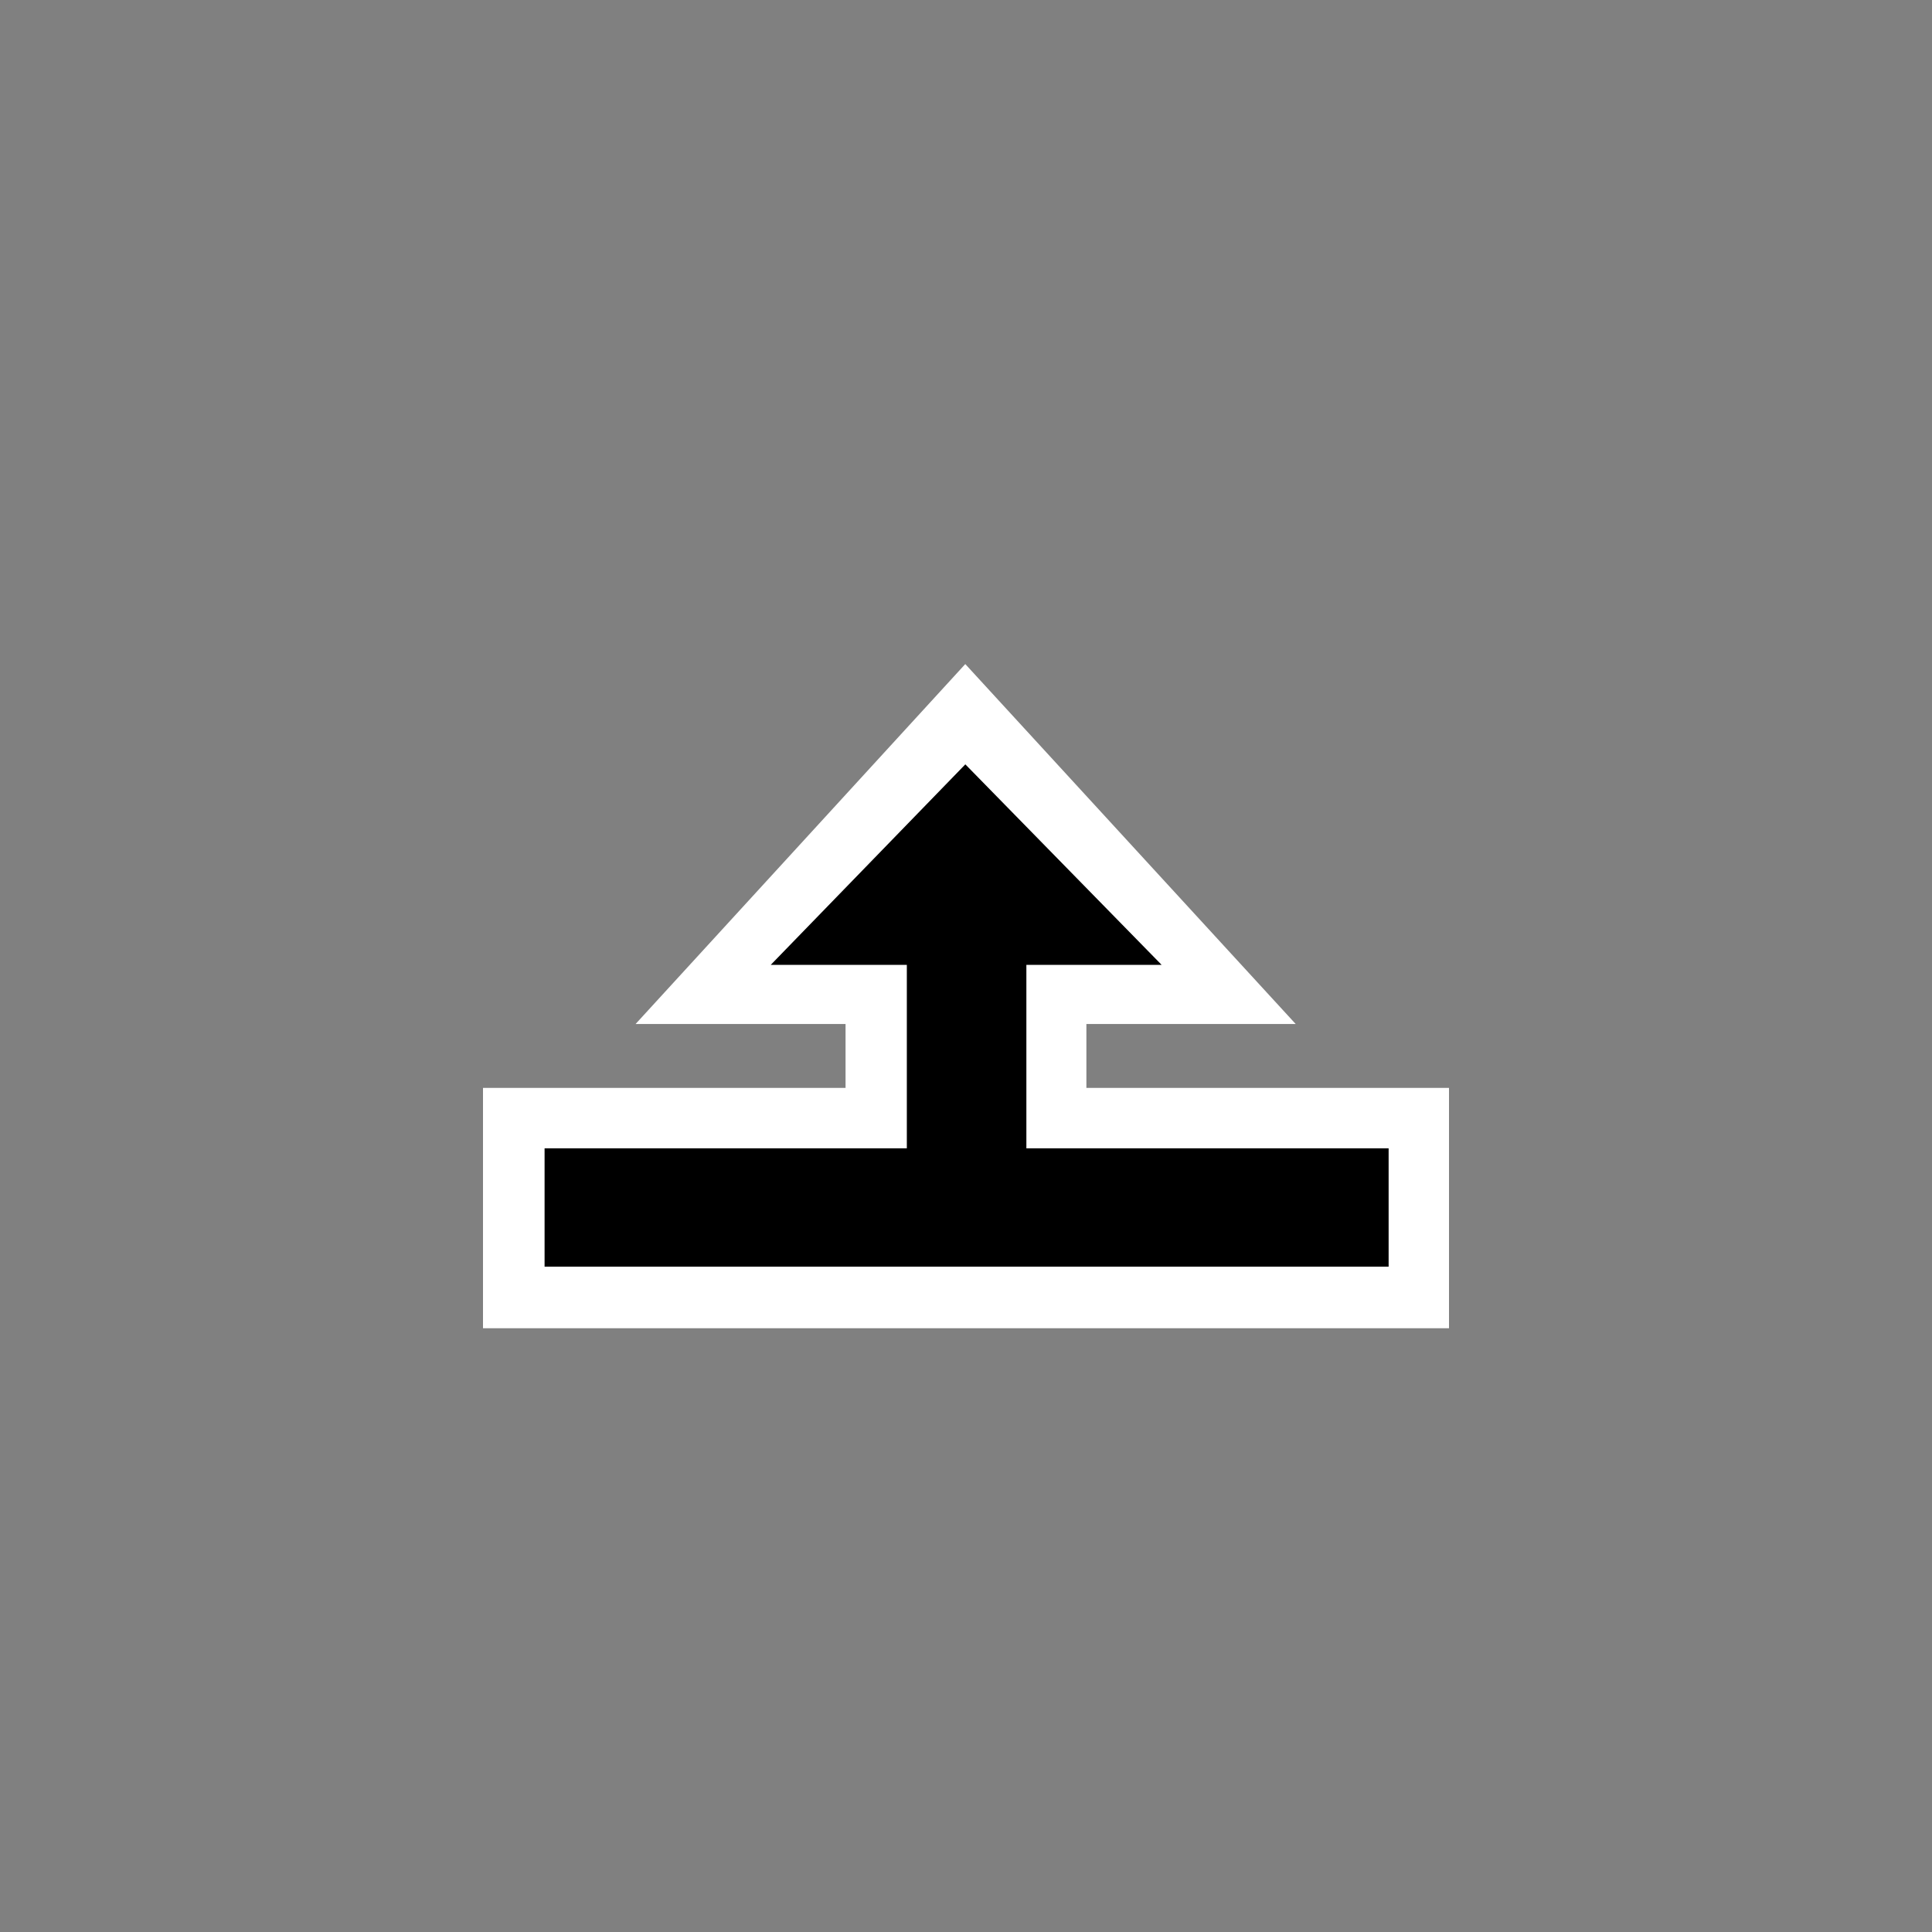
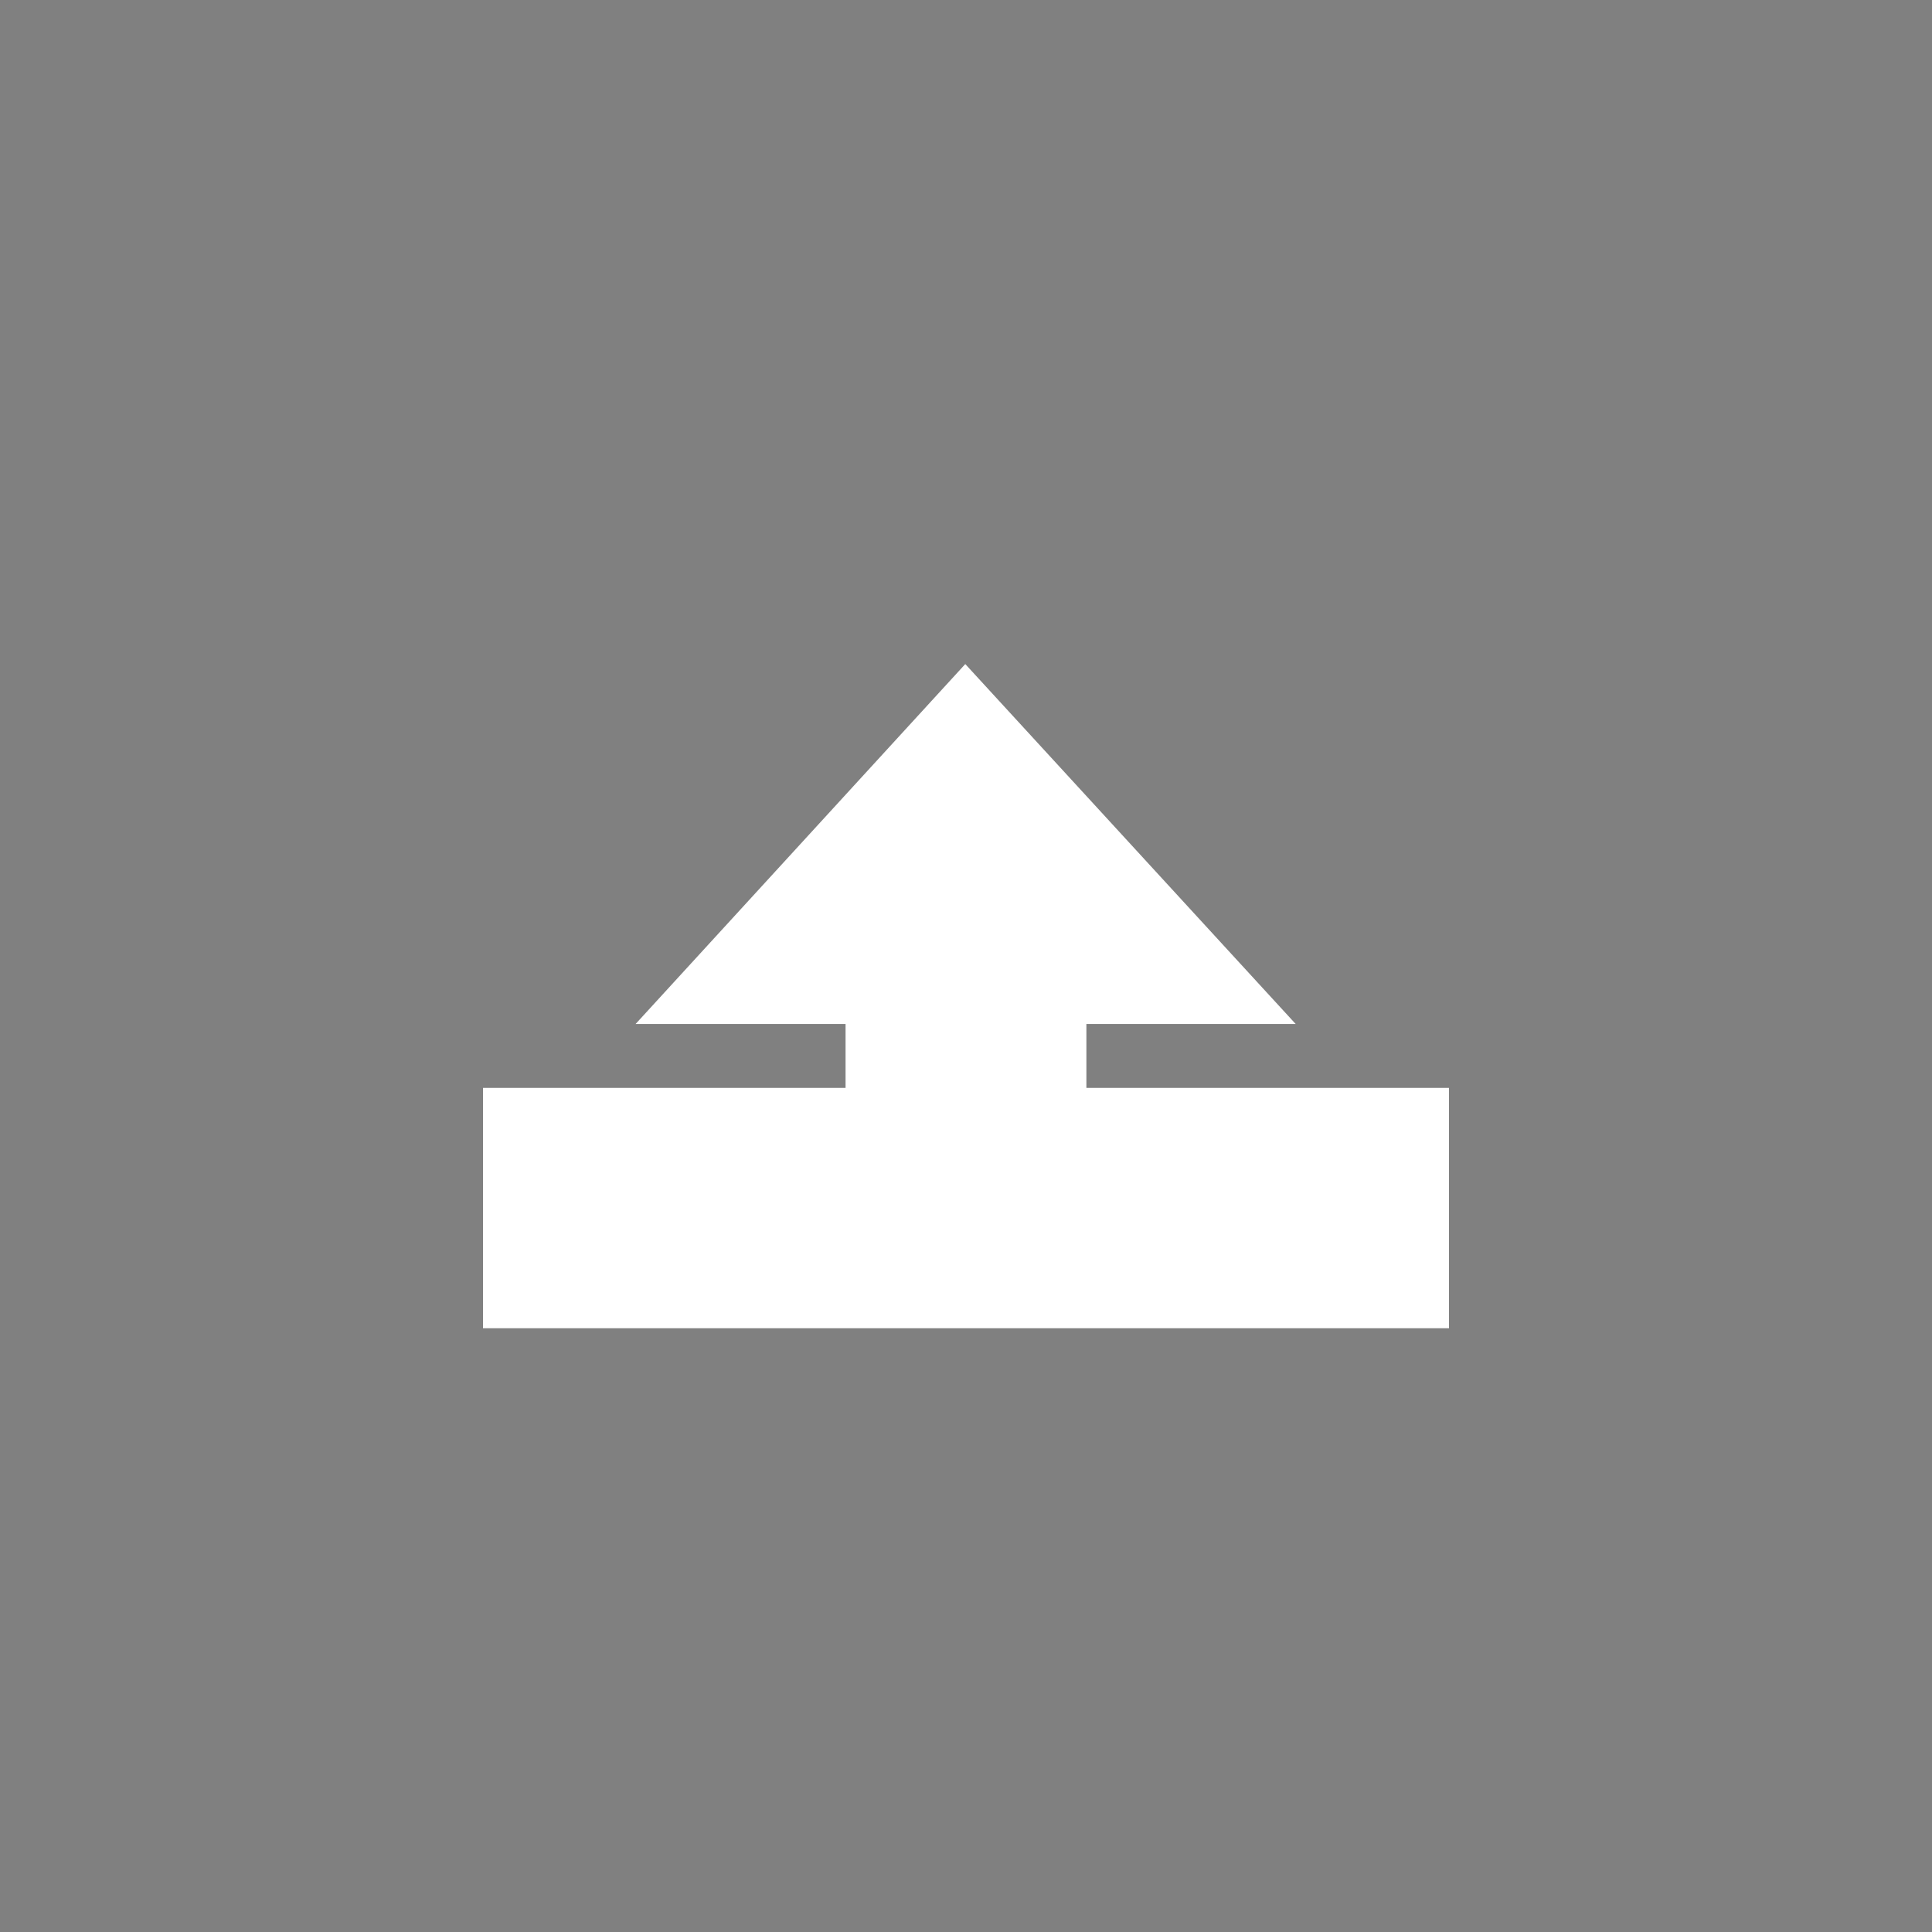
<svg xmlns="http://www.w3.org/2000/svg" width="32" height="32">
  <rect width="100%" height="100%" fill="#808080" stroke="none" />
  <path fill="#fff" d="M10.527 16.961h3.478v1.058H8V22h16v-3.981h-6.006v-1.058h3.467l-5.473-5.962z" />
-   <path d="M23 19.02h-6v-3.039h2.24l-3.251-3.321-3.223 3.321h2.254v3.039h-6v1.96H23z" />
</svg>